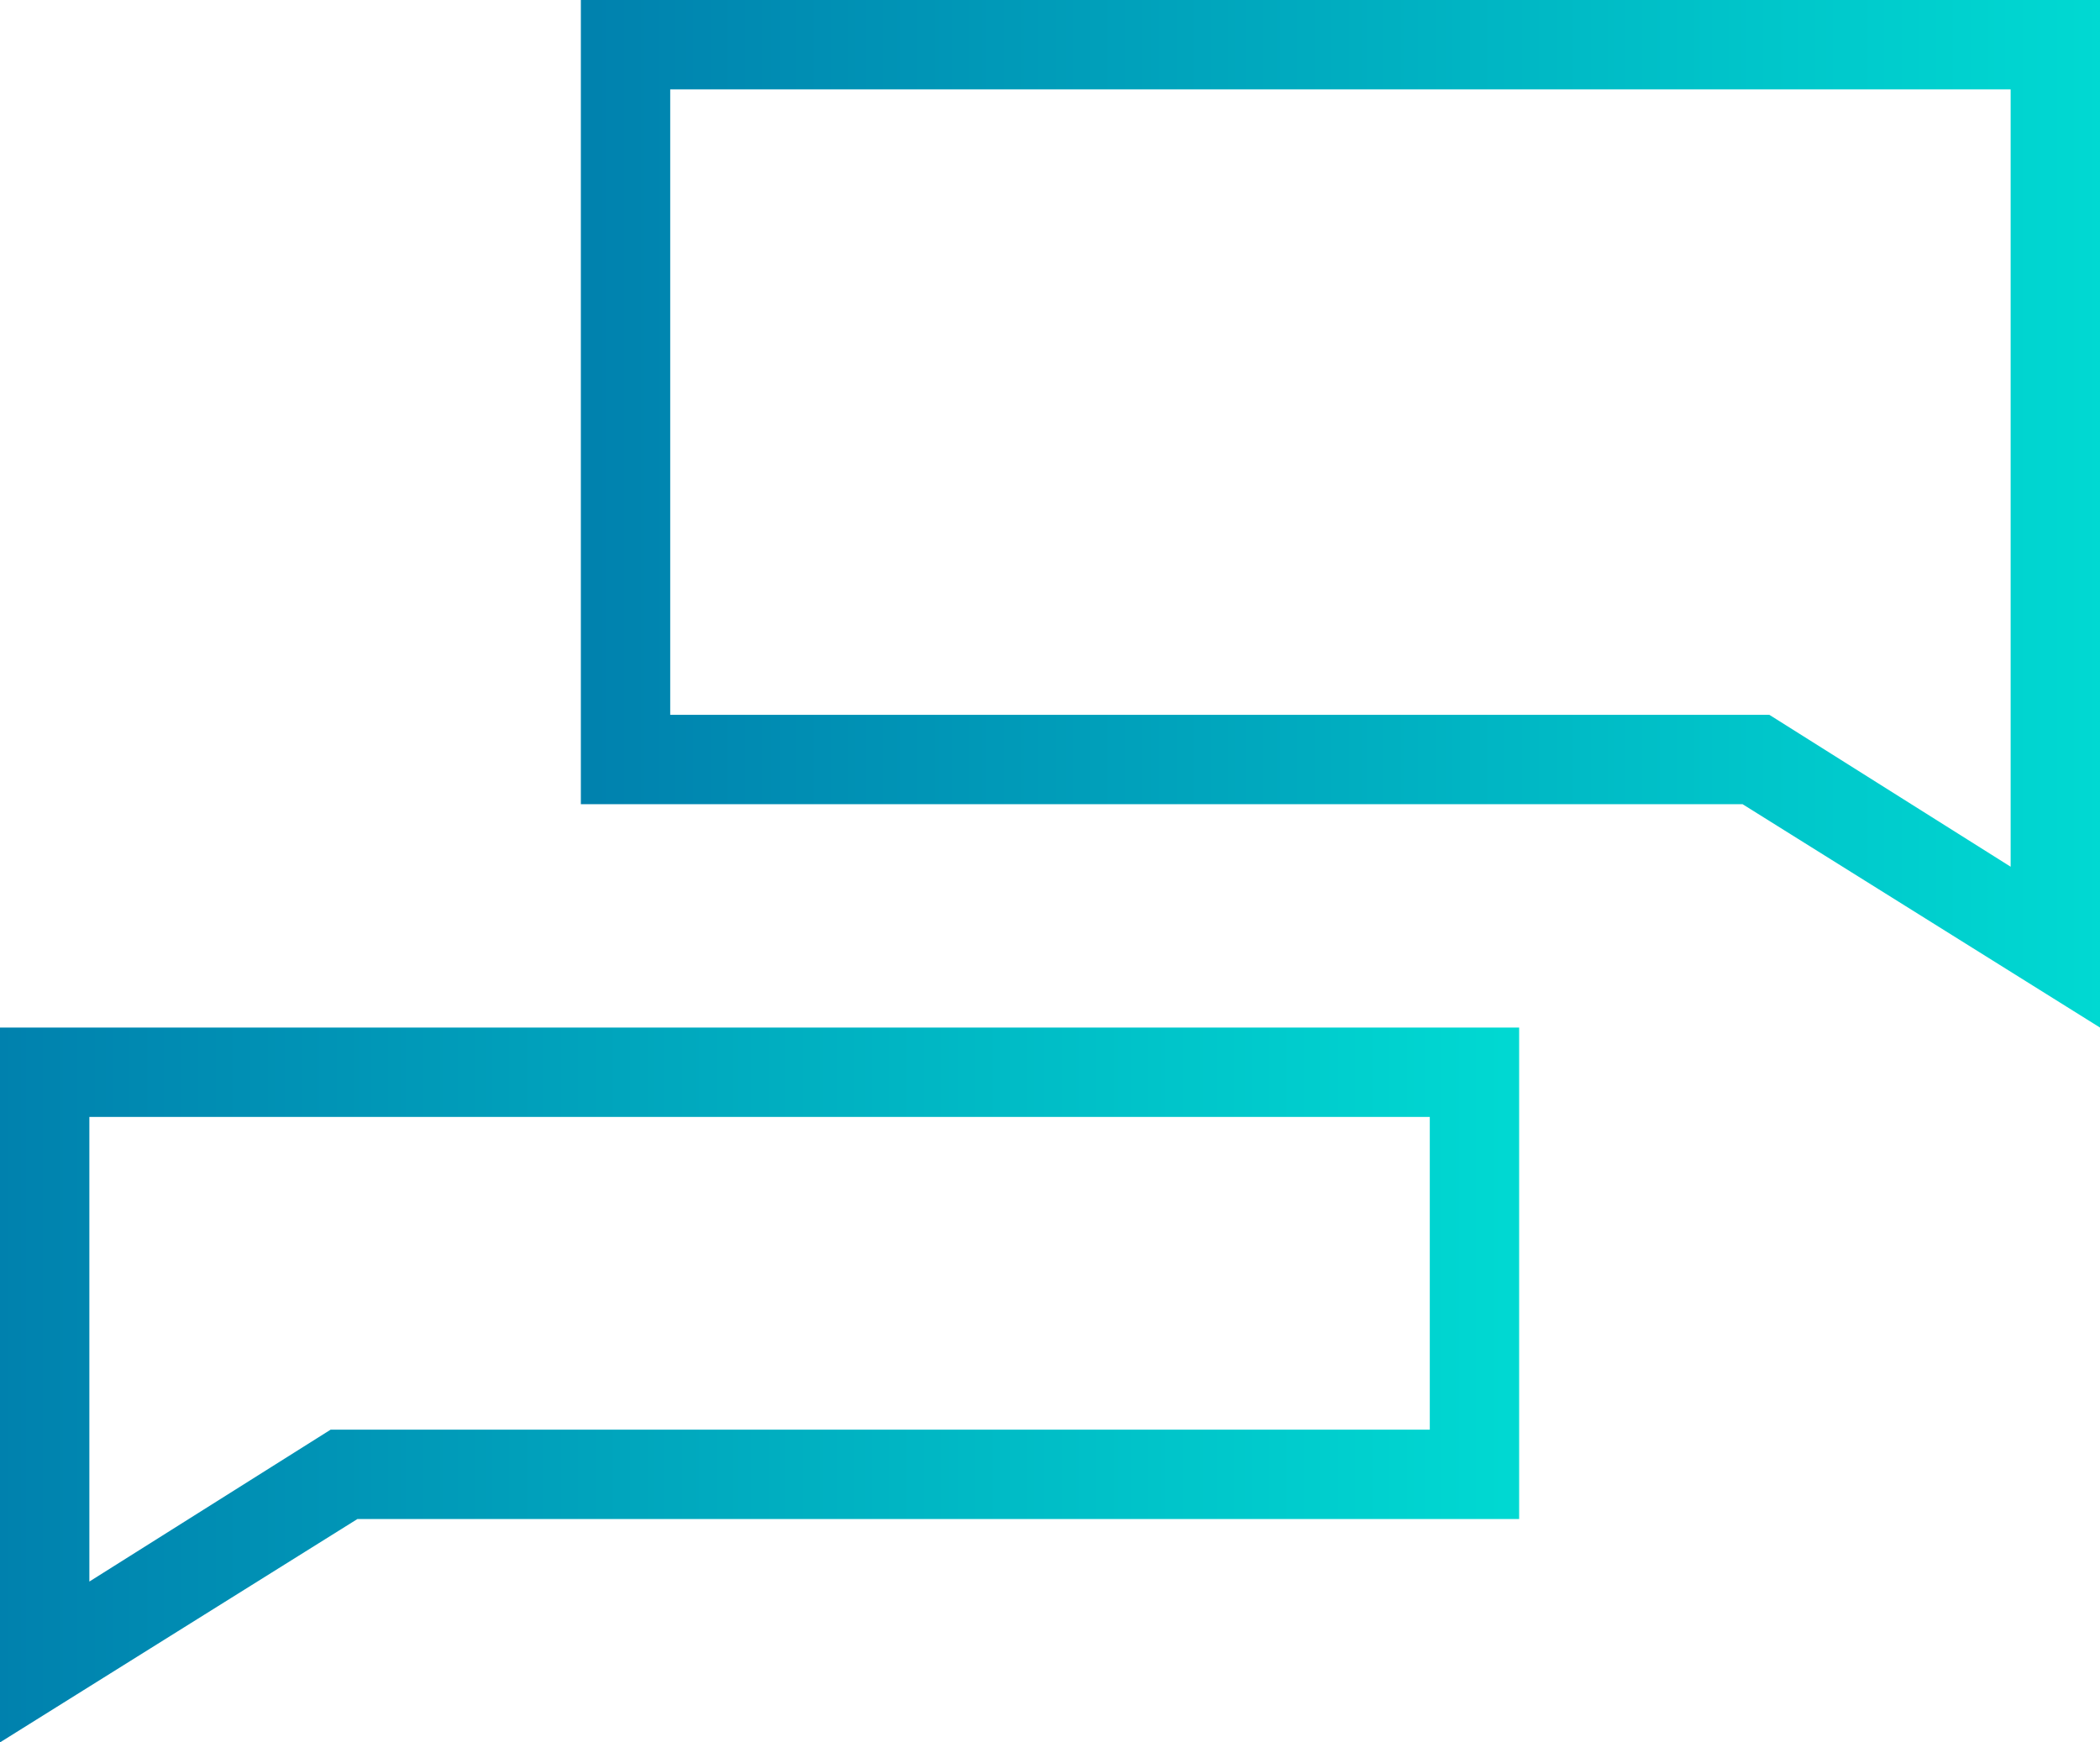
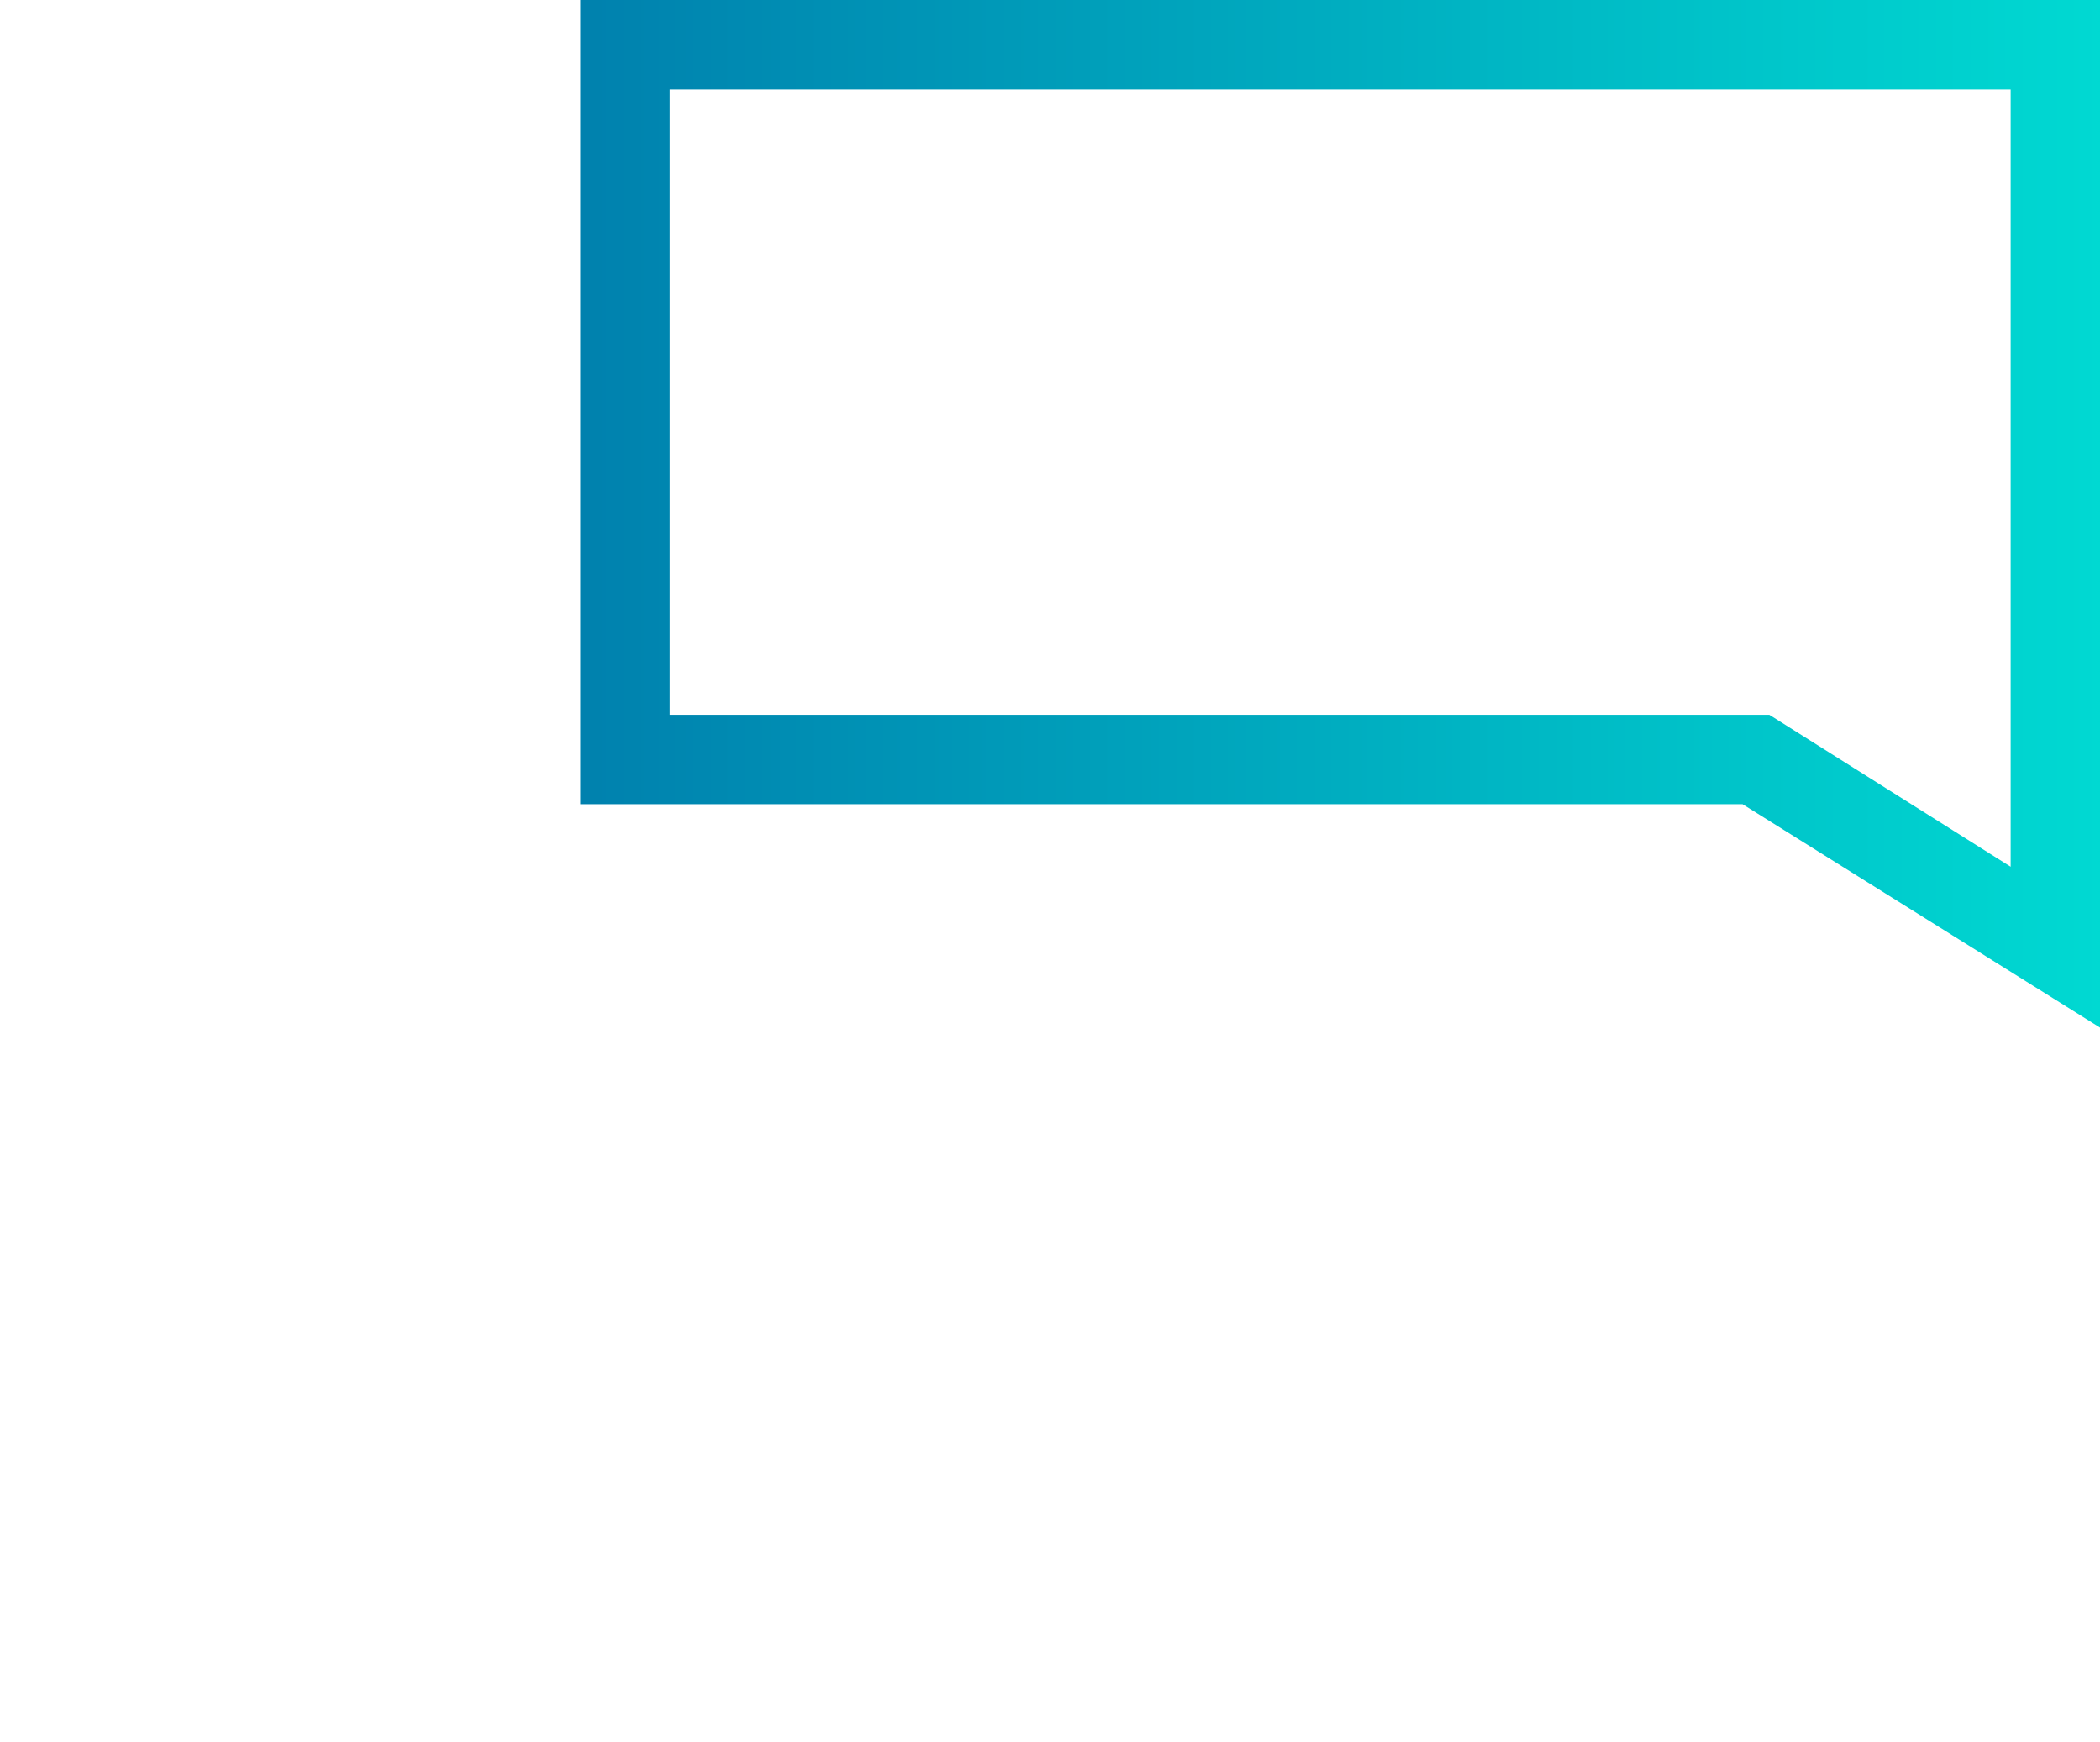
<svg xmlns="http://www.w3.org/2000/svg" width="47" height="39" style="enable-background:new 0 0 47 39" xml:space="preserve">
  <linearGradient id="a" gradientUnits="userSpaceOnUse" x1="13" y1="11.5" x2="47" y2="11.5">
    <stop offset="0" style="stop-color:#0081ae" />
    <stop offset="1" style="stop-color:#00d9d2" />
  </linearGradient>
  <path d="m47 23-8-5H13V0h34v23zm-32-7h24.6l5.4 3.4V2H15v14z" style="fill:url(#a)" />
  <g>
    <linearGradient id="b" gradientUnits="userSpaceOnUse" x1="0" y1="31" x2="34" y2="31">
      <stop offset="0" style="stop-color:#0081ae" />
      <stop offset="1" style="stop-color:#00d9d2" />
    </linearGradient>
-     <path d="M0 39V23h34v11H8l-8 5zm2-14v10.4L7.4 32H32v-7H2z" style="fill:url(#b)" />
  </g>
</svg>